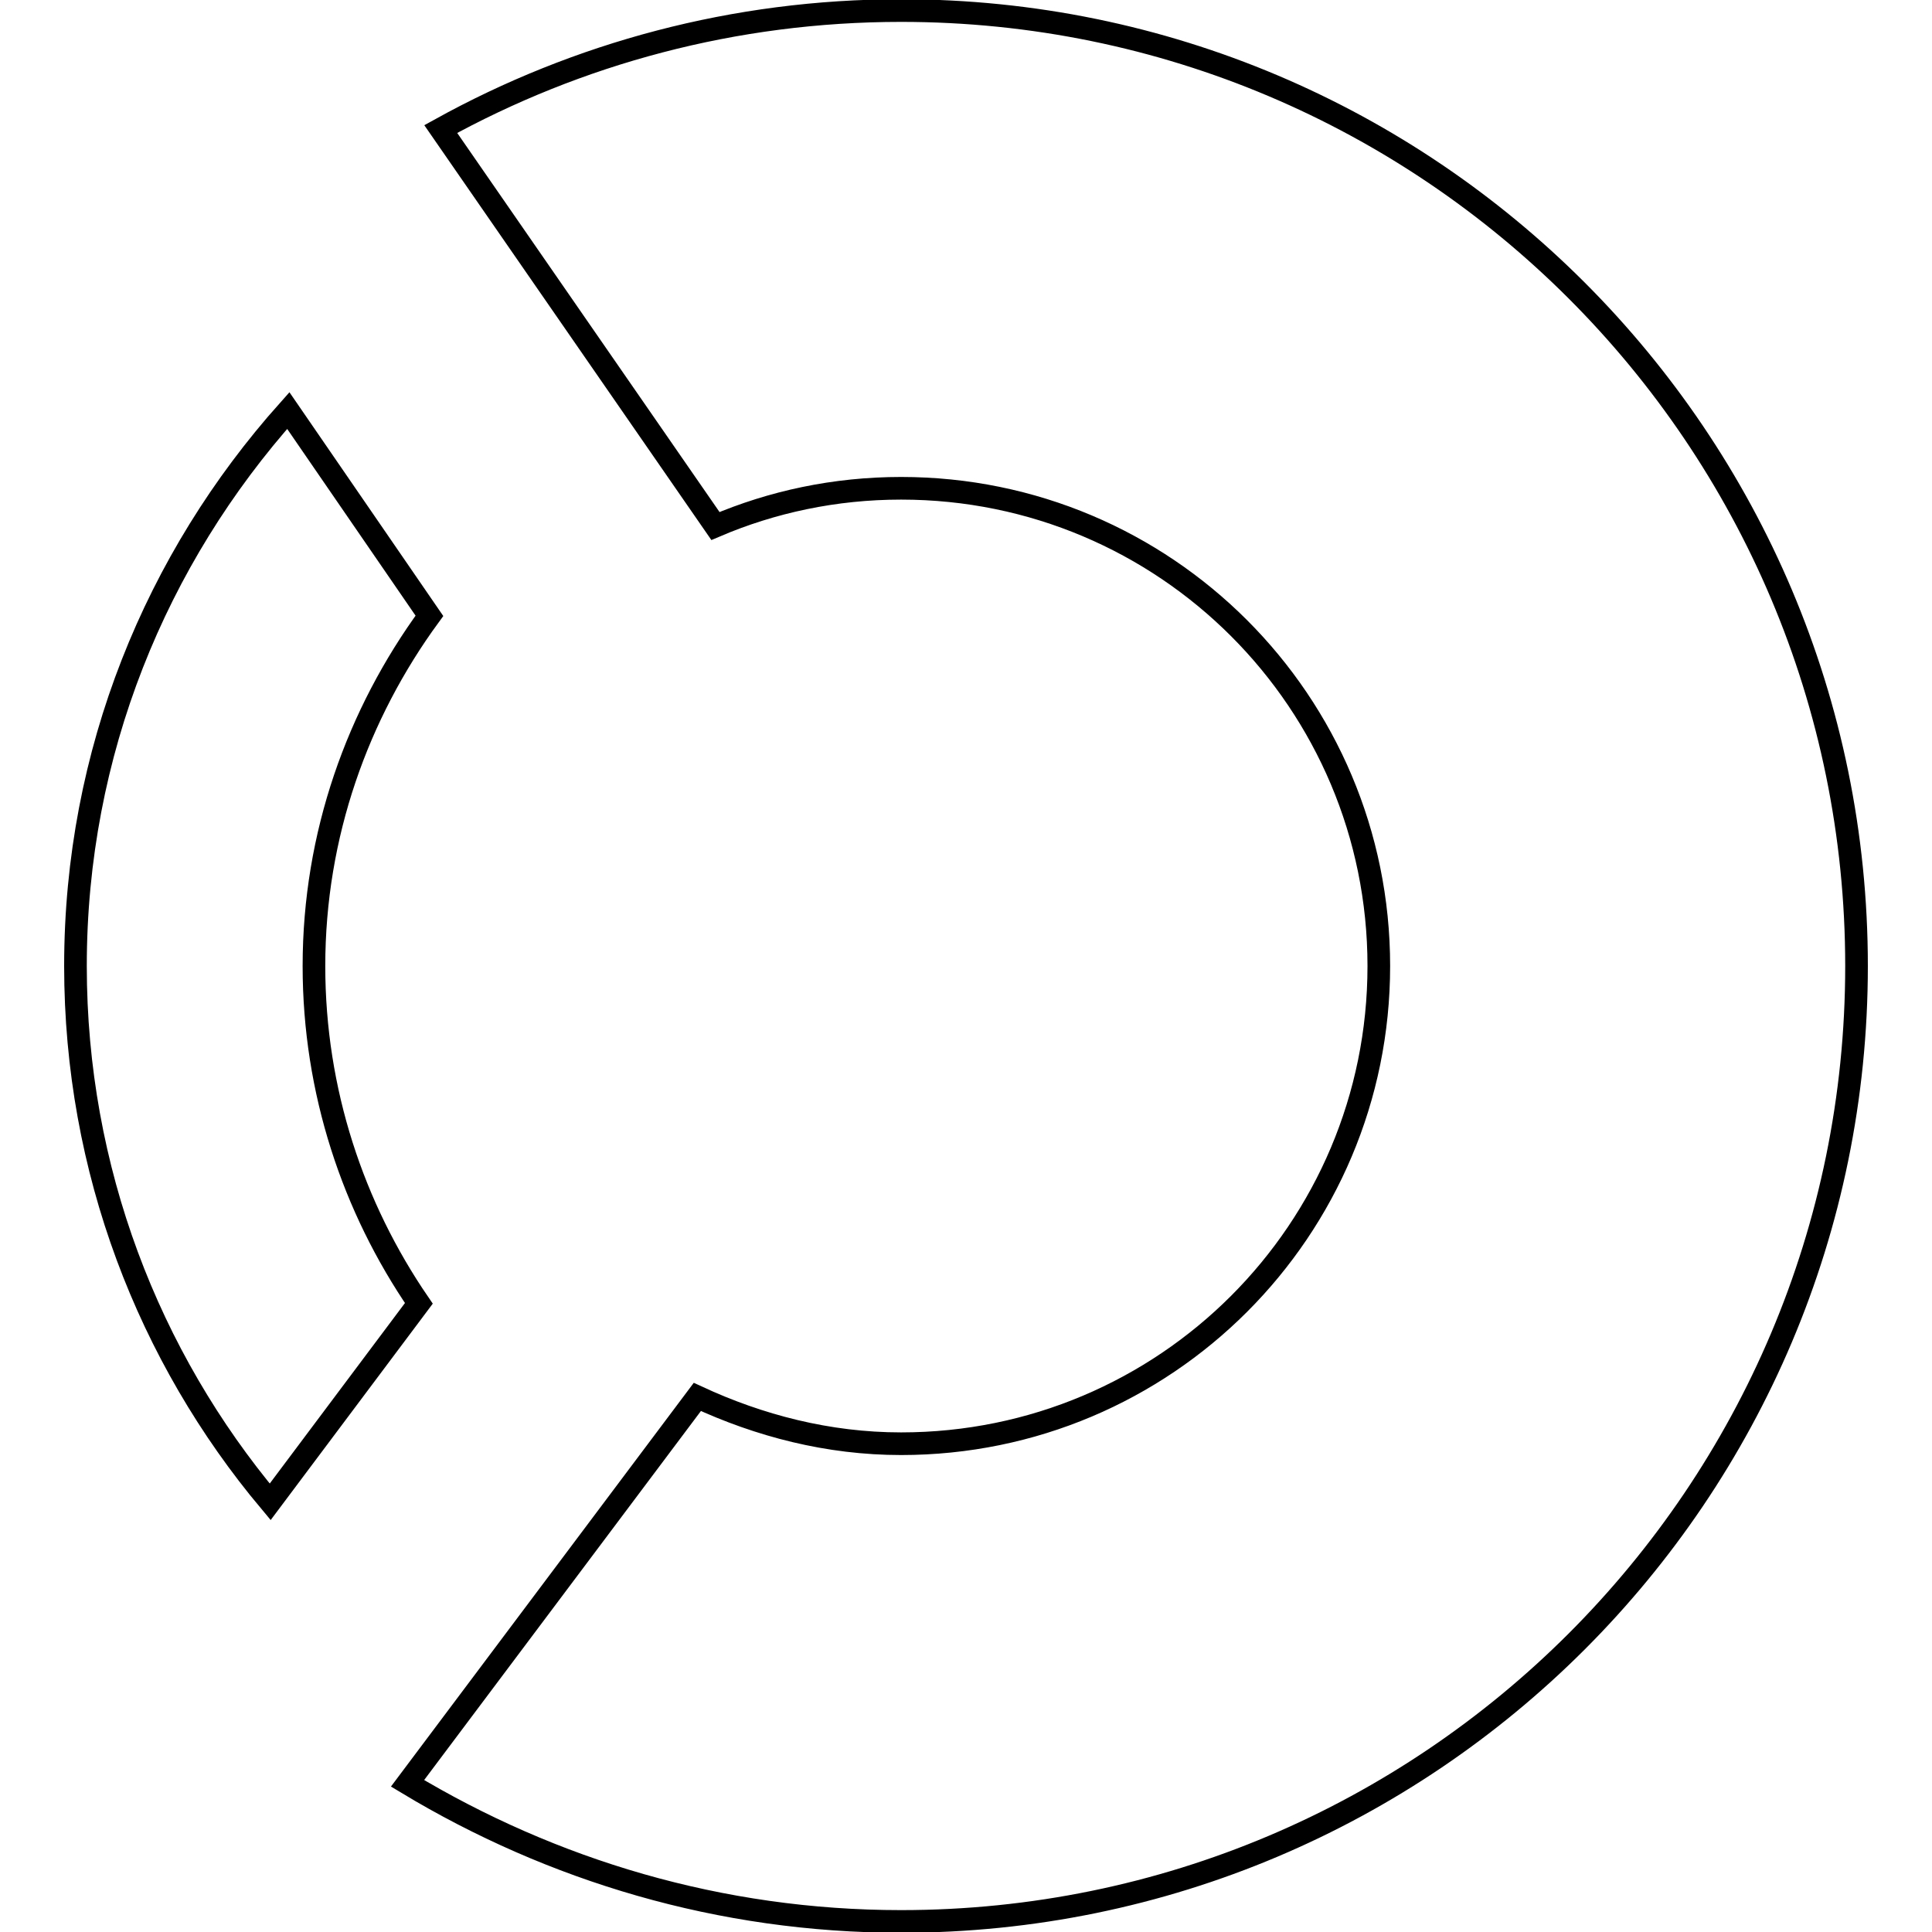
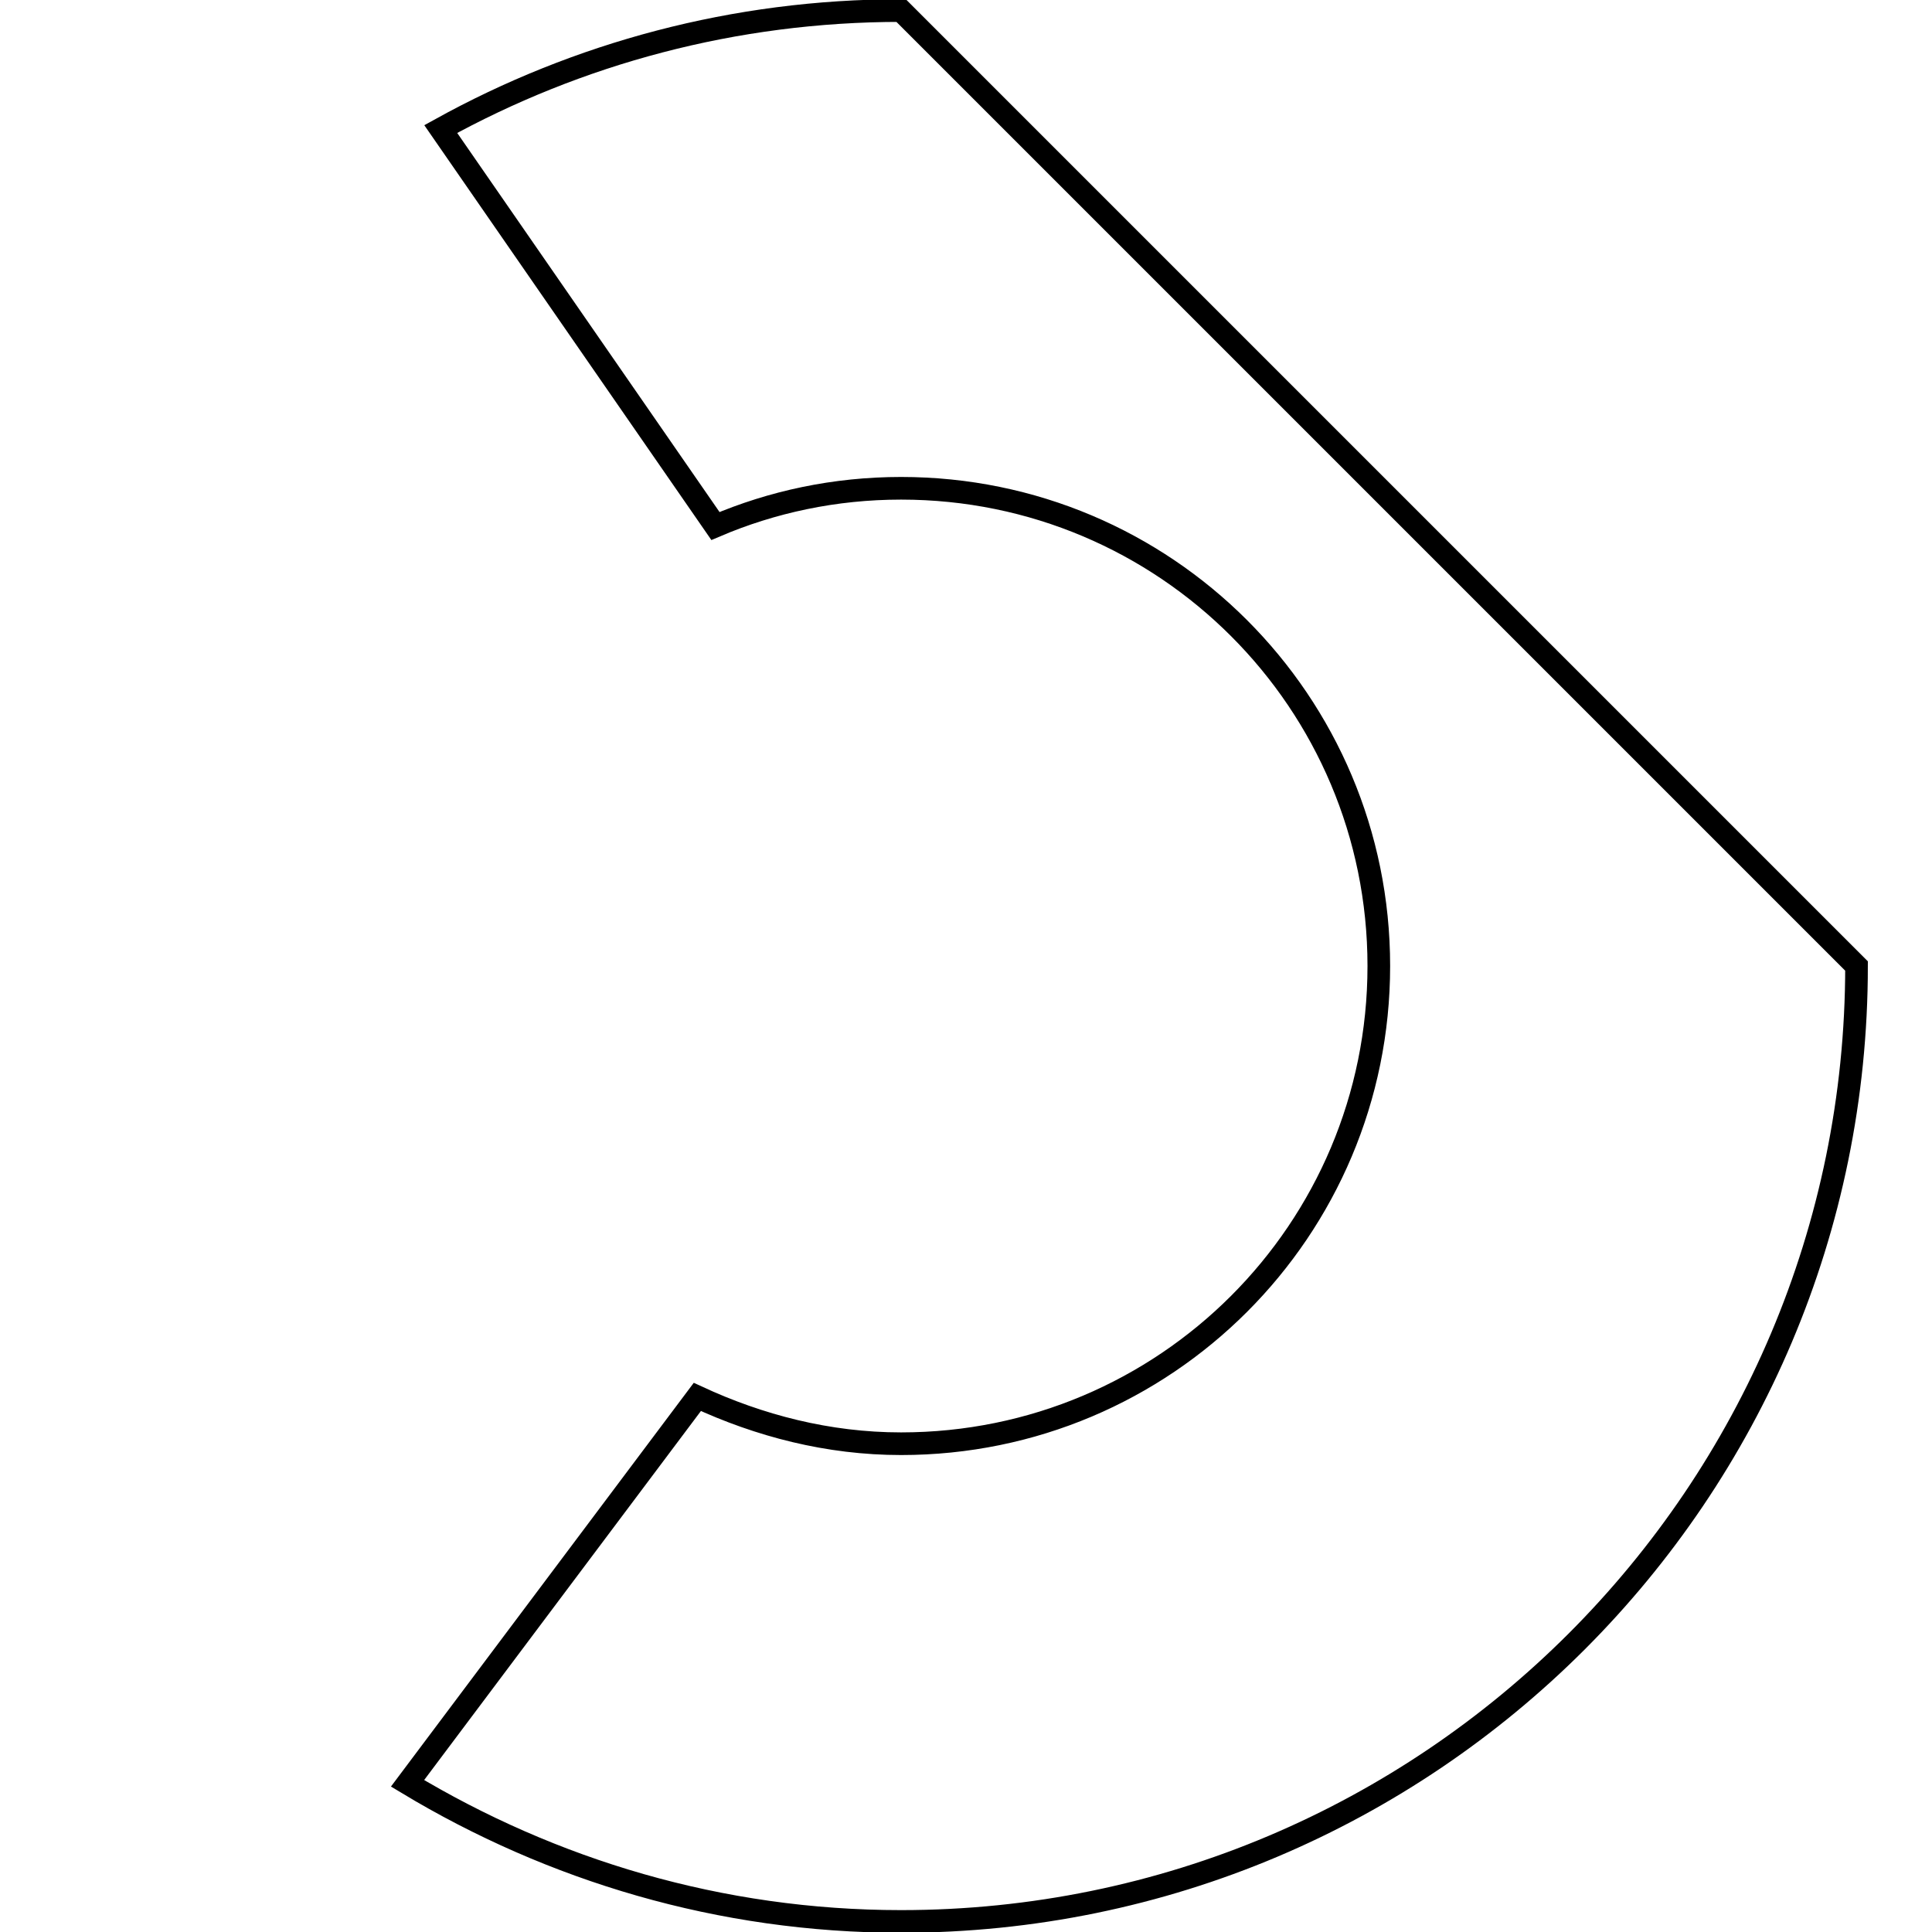
<svg xmlns="http://www.w3.org/2000/svg" version="1.1" x="0px" y="0px" viewBox="0 0 256 256" enable-background="new 0 0 256 256" xml:space="preserve">
  <g>
    <g>
-       <path stroke-width="3" fill-opacity="0" stroke="#000000" d="M41.6,128c0-17.4,5.8-33.4,15.3-46.4L38.2,54.4C20.7,74,10,99.7,10,128c0,27,9.7,51.8,25.8,71l19.7-26.3C46.8,160,41.6,144.6,41.6,128z" />
-       <path stroke-width="3" fill-opacity="0" stroke="#000000" d="M119.4,1.4c-22.1,0-42.9,5.7-61,15.7l36.4,52.6c7.5-3.2,15.8-5,24.6-5c35,0,63.3,28.3,63.3,63.3c0,35-28.3,63.3-63.3,63.3c-9.7,0-18.8-2.4-27-6.2L54,236.3c19.1,11.5,41.4,18.3,65.4,18.3c69.9,0,126.6-56.7,126.6-126.6C246,58.1,189.3,1.4,119.4,1.4z" />
+       <path stroke-width="3" fill-opacity="0" stroke="#000000" d="M119.4,1.4c-22.1,0-42.9,5.7-61,15.7l36.4,52.6c7.5-3.2,15.8-5,24.6-5c35,0,63.3,28.3,63.3,63.3c0,35-28.3,63.3-63.3,63.3c-9.7,0-18.8-2.4-27-6.2L54,236.3c19.1,11.5,41.4,18.3,65.4,18.3c69.9,0,126.6-56.7,126.6-126.6z" />
    </g>
  </g>
</svg>